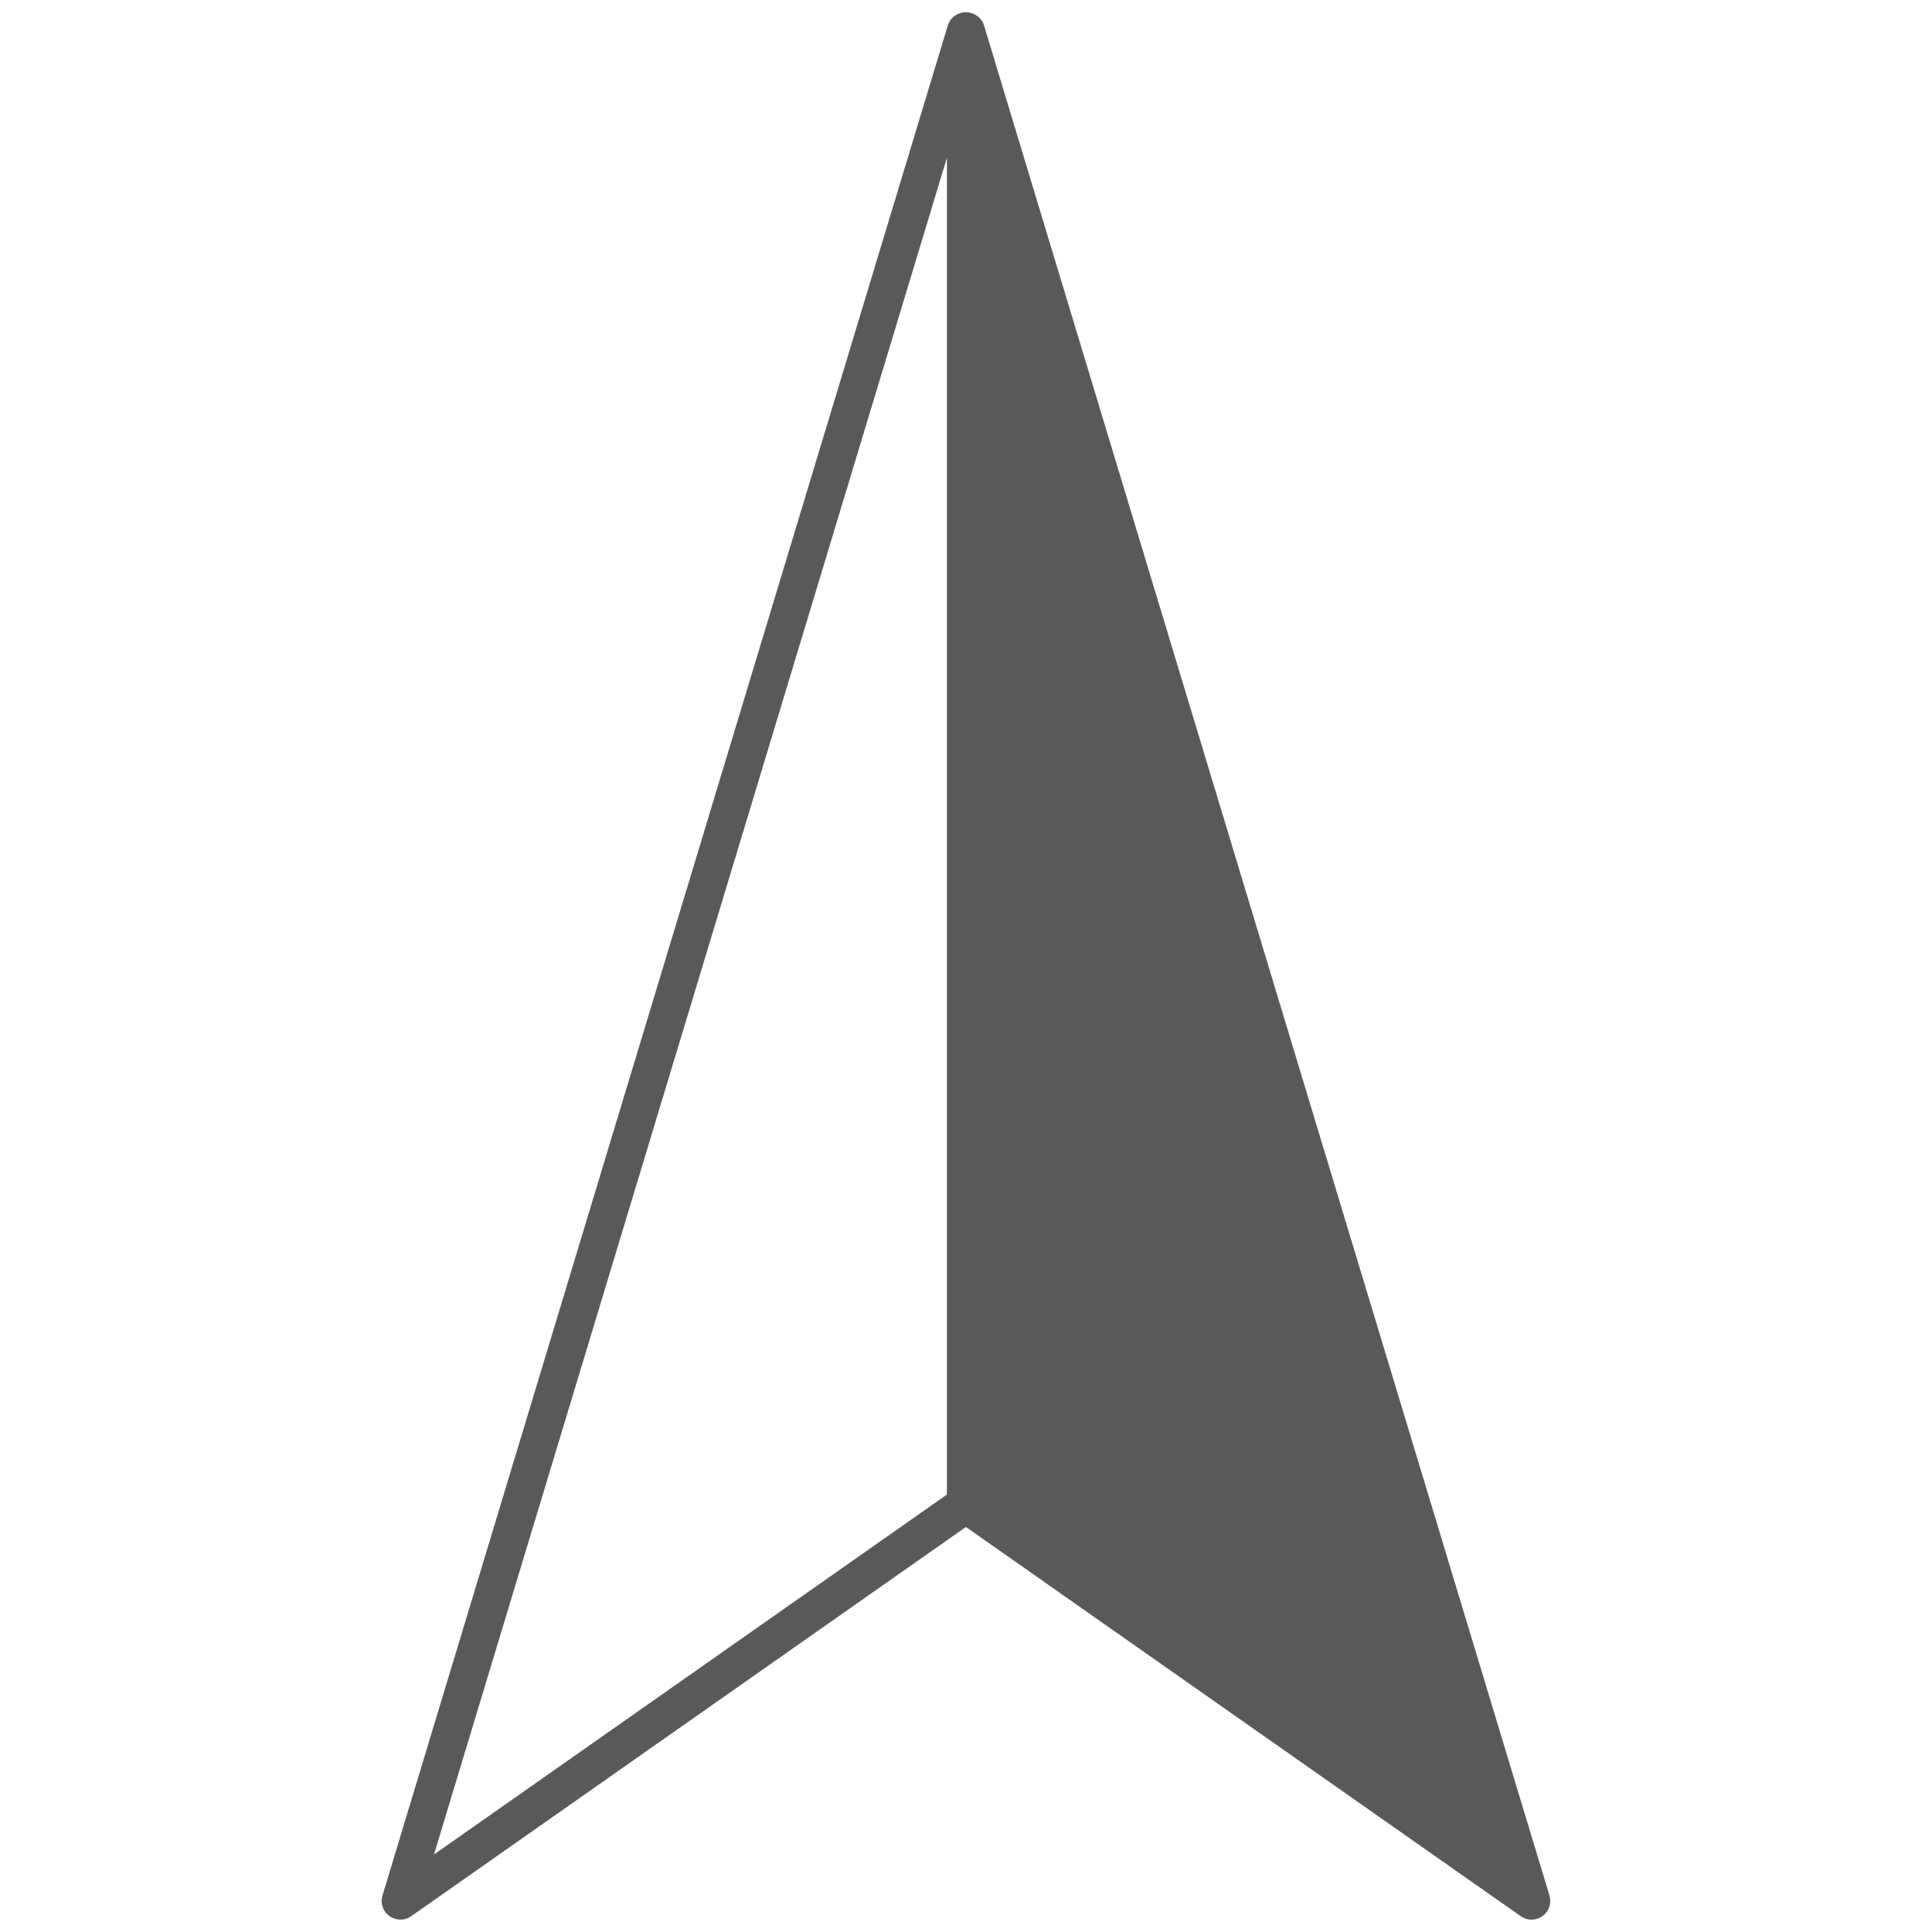
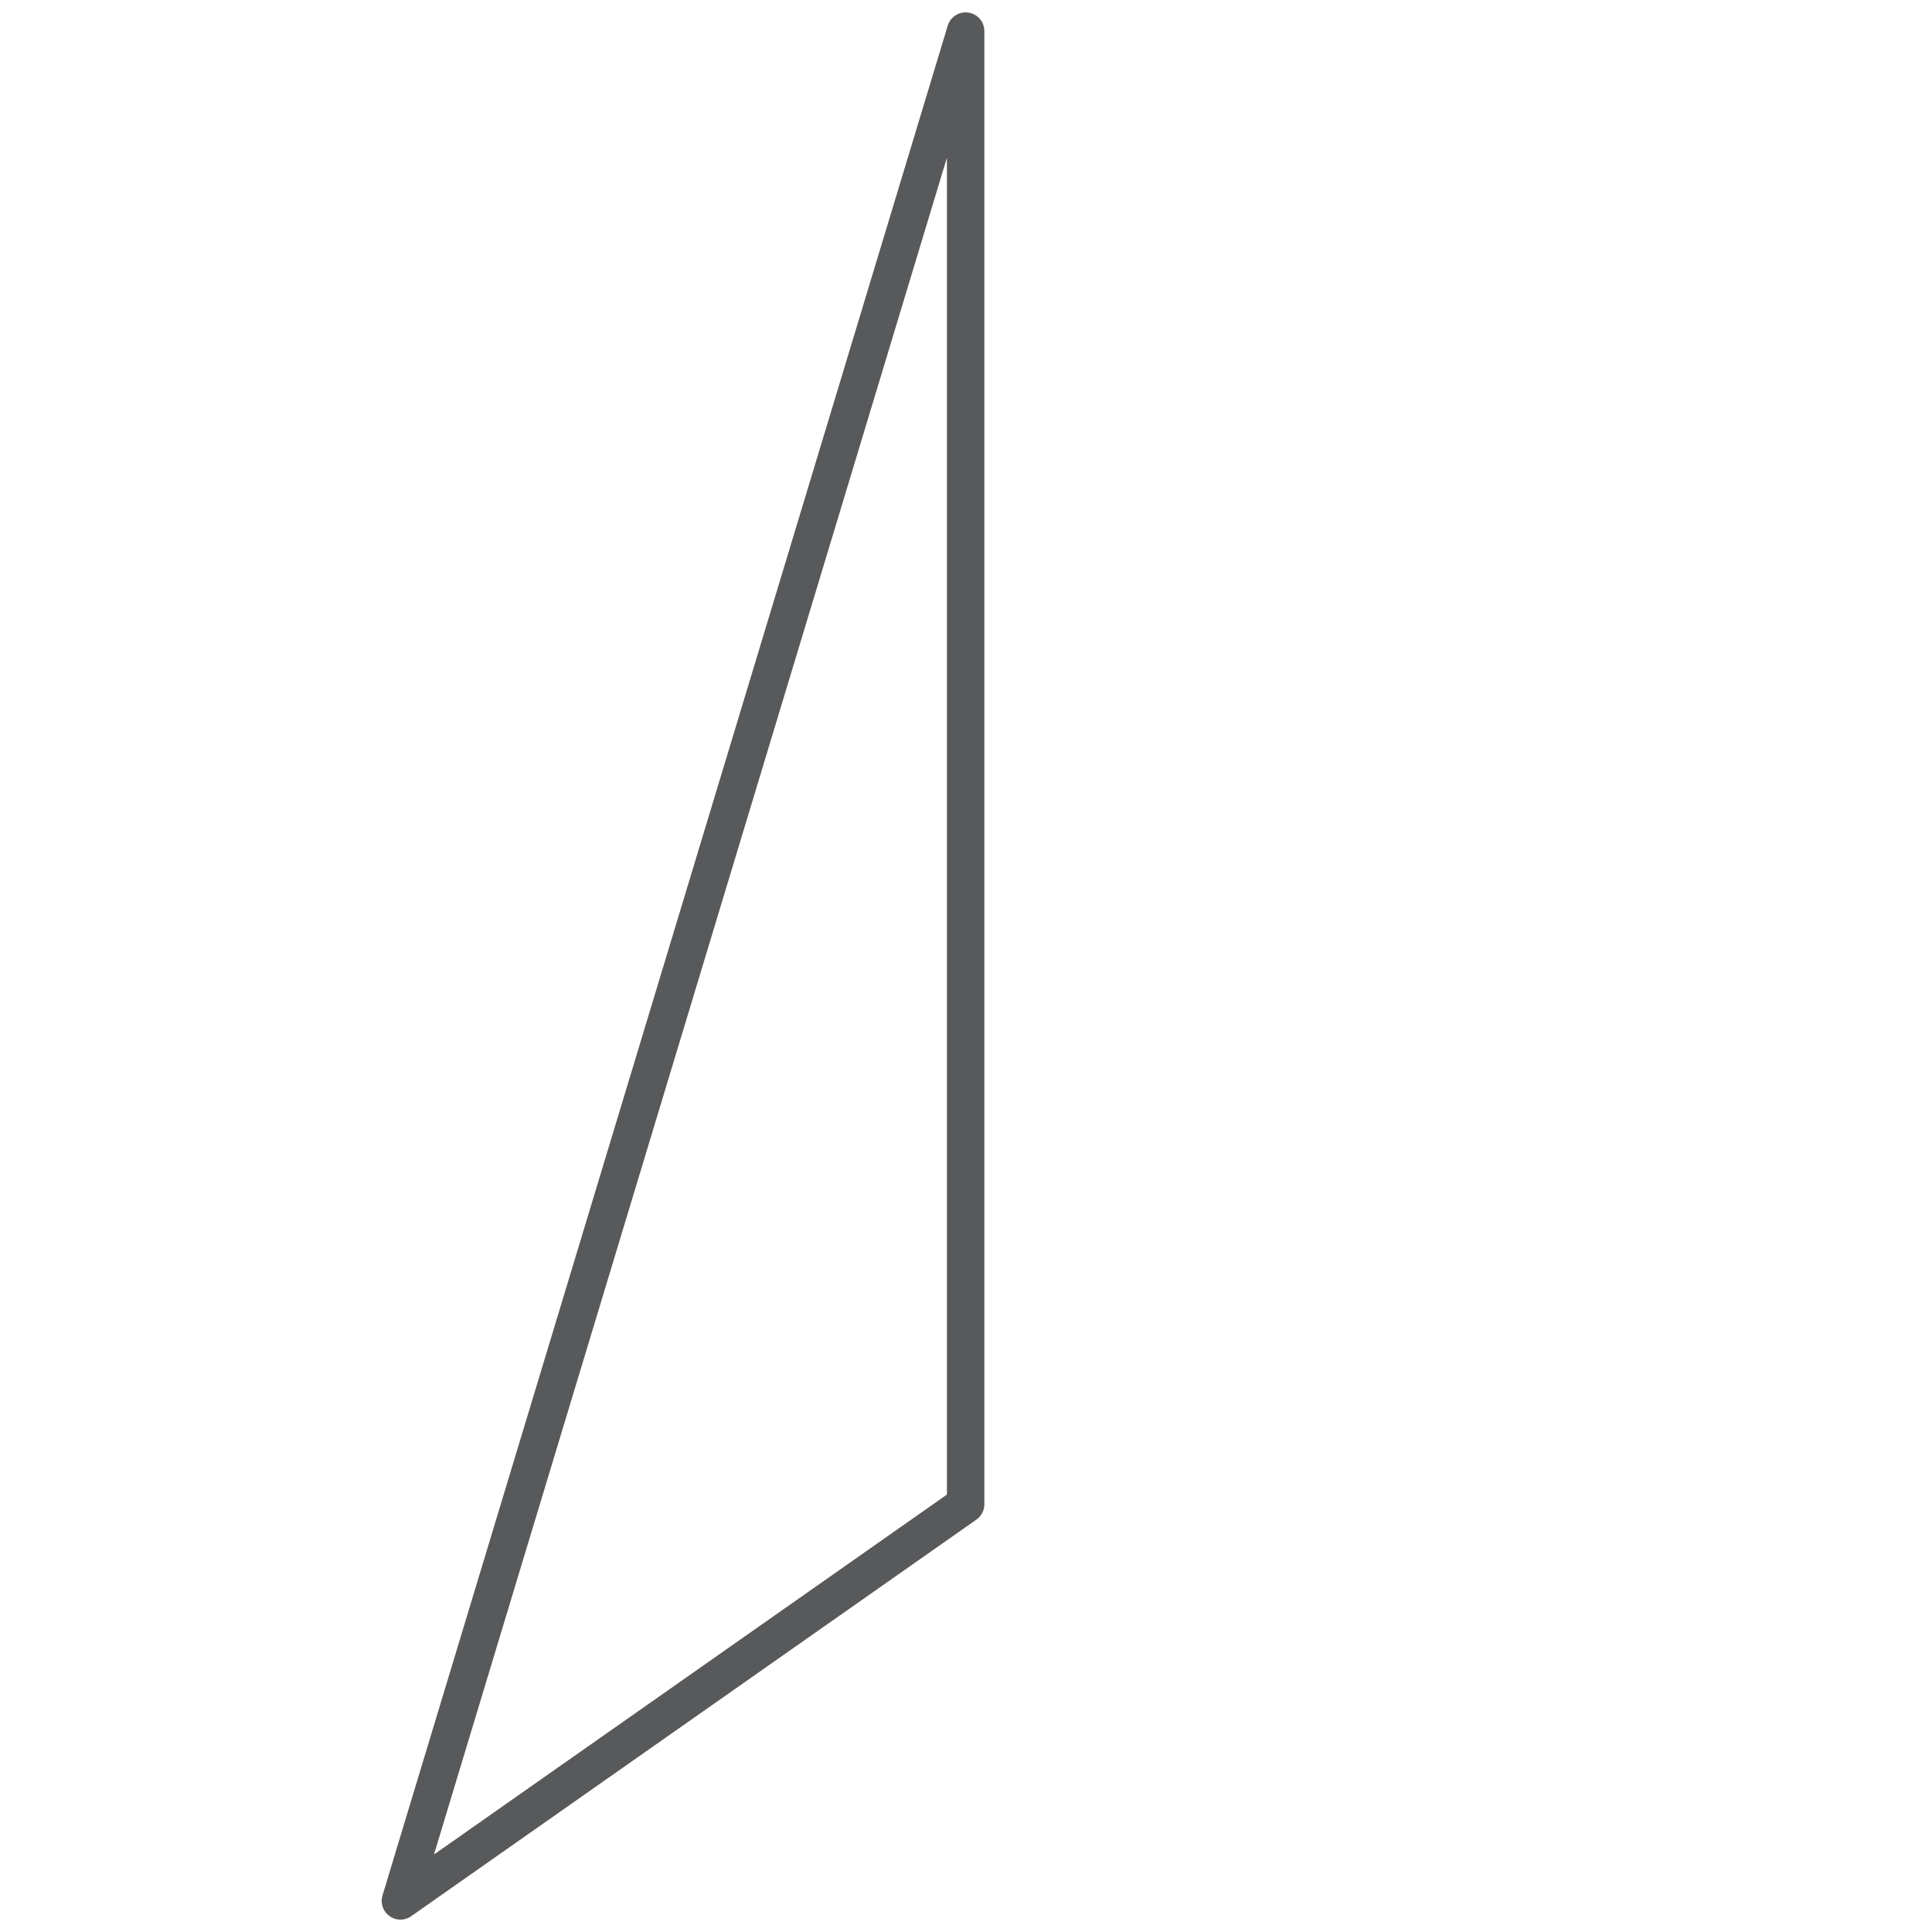
<svg xmlns="http://www.w3.org/2000/svg" version="1.1" id="Layer_1" x="0px" y="0px" width="32px" height="32px" viewBox="0 0 32 32" style="enable-background:new 0 0 32 32;" xml:space="preserve">
  <style type="text/css">

	.st0{fill:#58595B;}
	.st1{fill:none;stroke:#58595B;stroke-width:0.62;stroke-linejoin:round;}

</style>
  <g>
    <polygon class="st1" points="15.994,0.515 6.632,31.485 15.994,24.916  " />
-     <polygon class="st0" points="16.003,0.515 25.367,31.485 16.003,24.916  " />
-     <polygon class="st1" points="16.003,0.515 25.367,31.485 16.003,24.916  " />
  </g>
</svg>